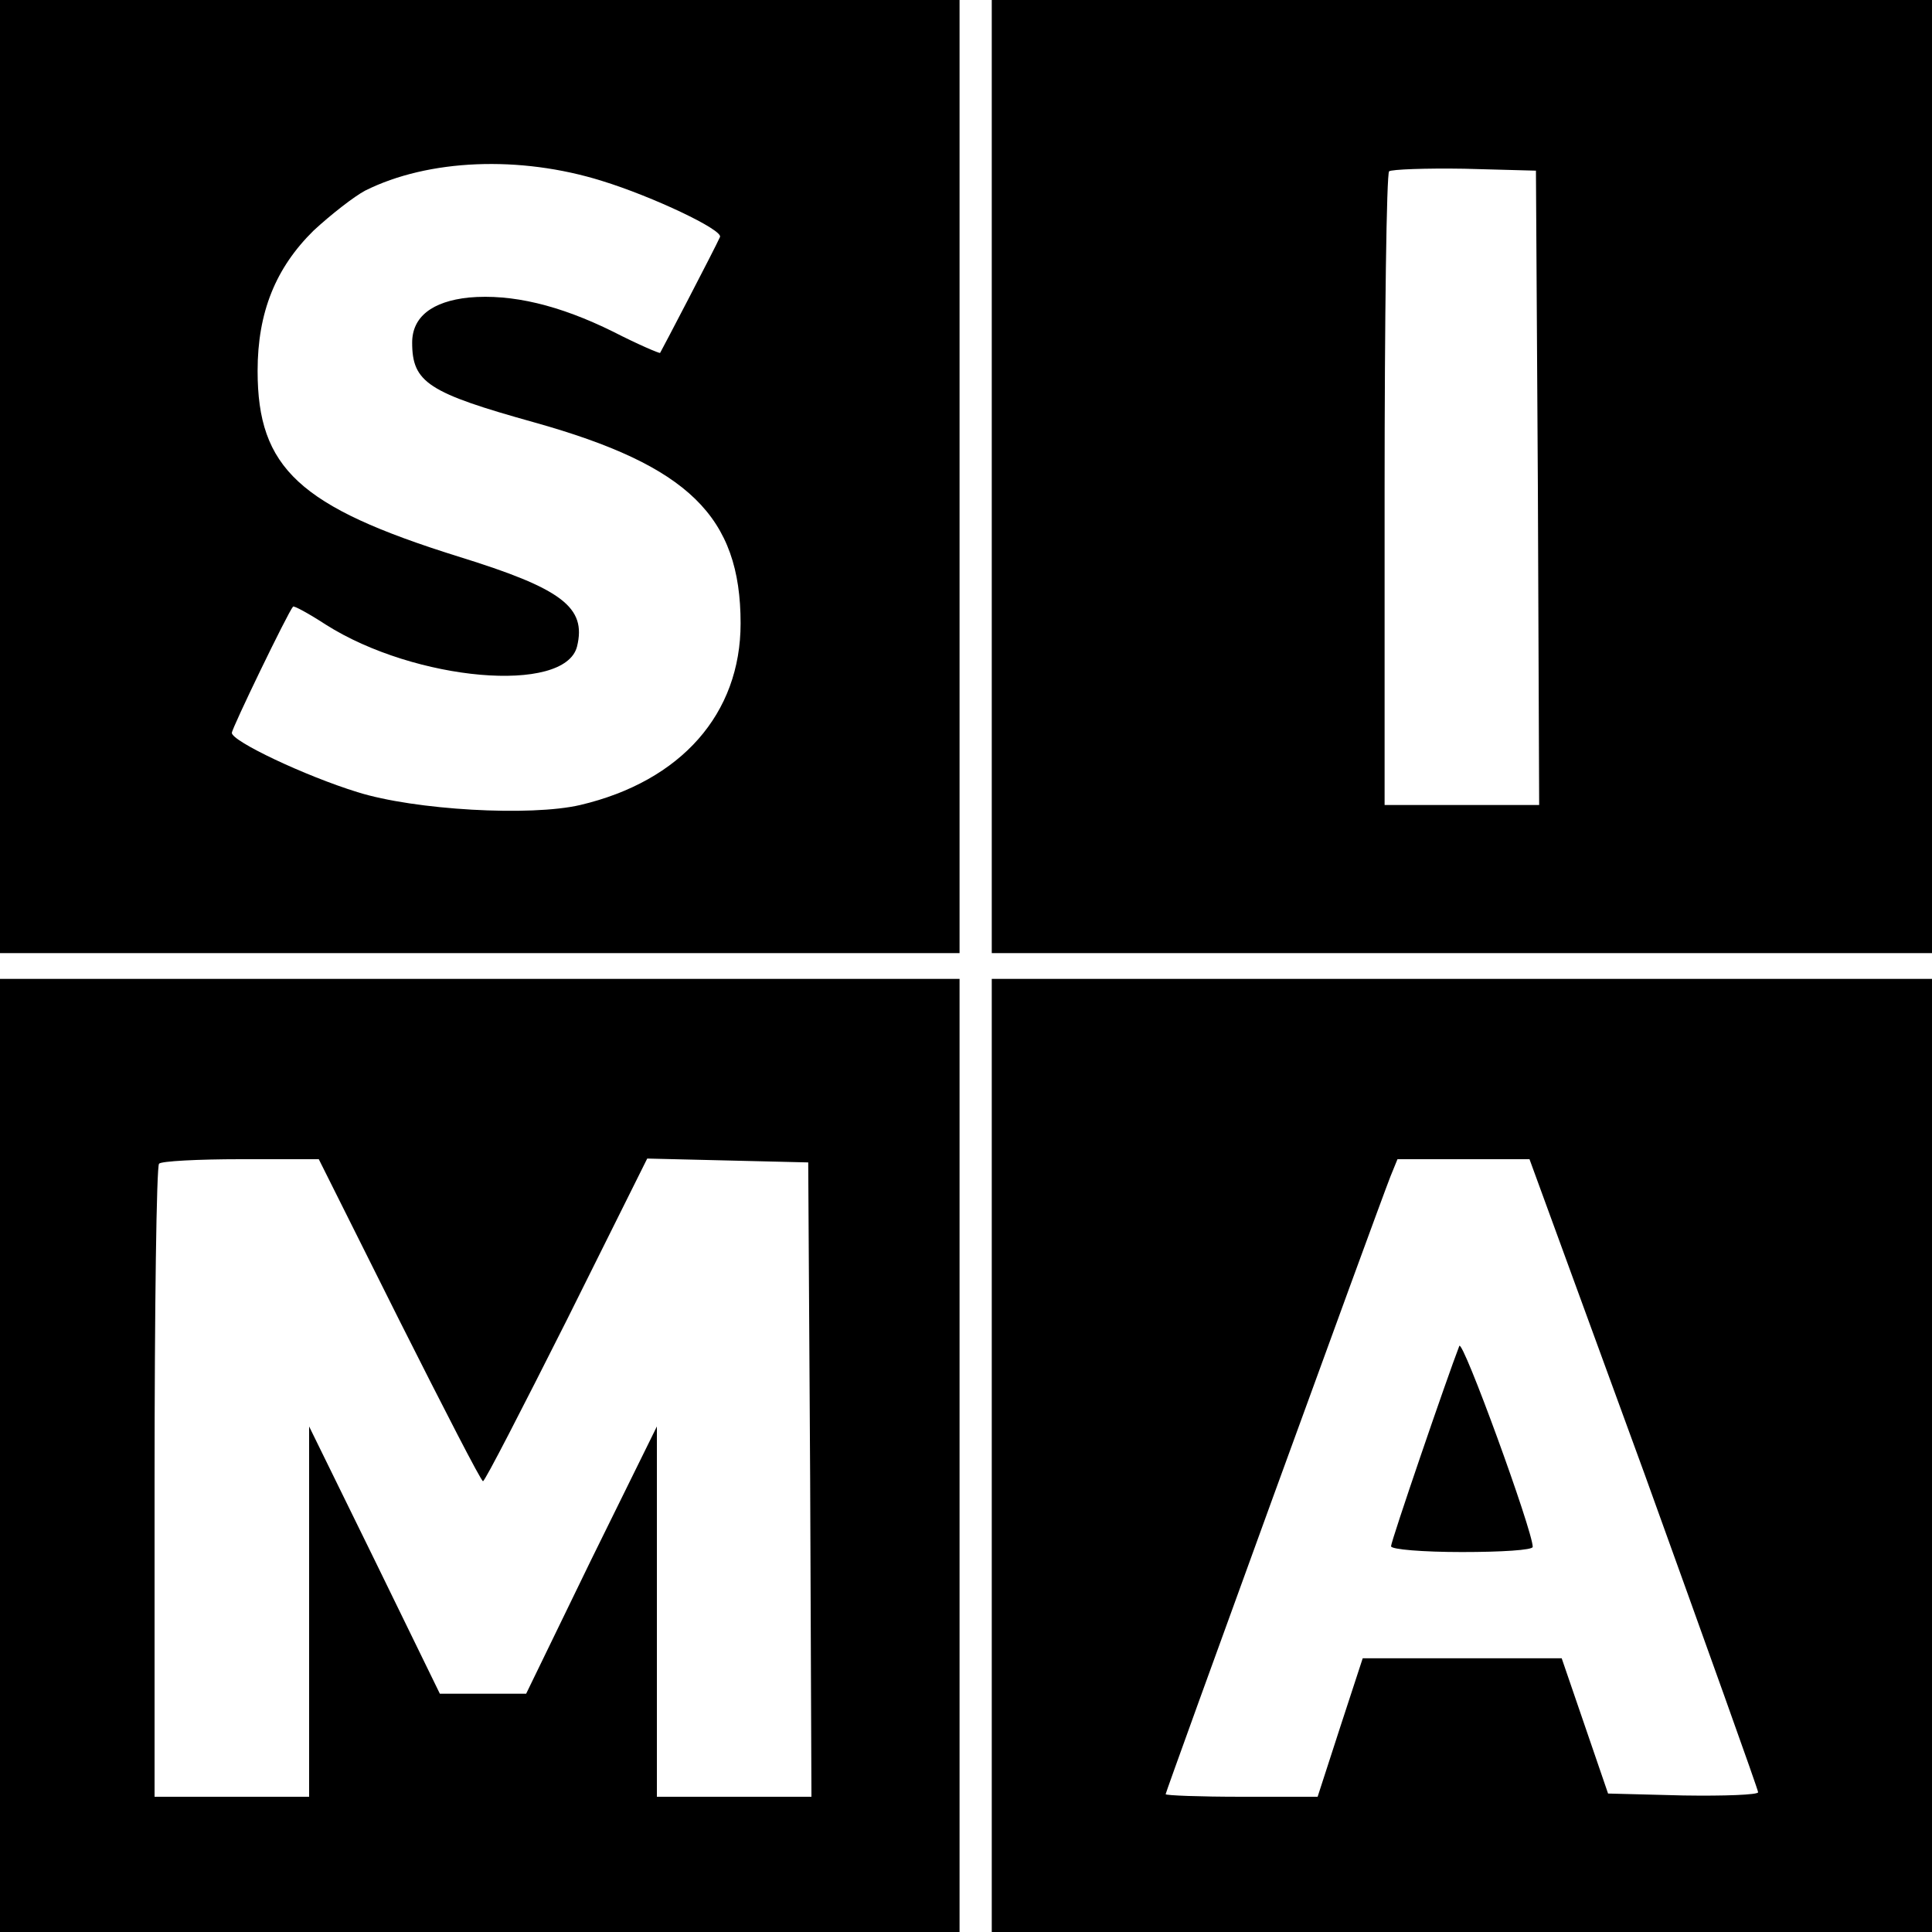
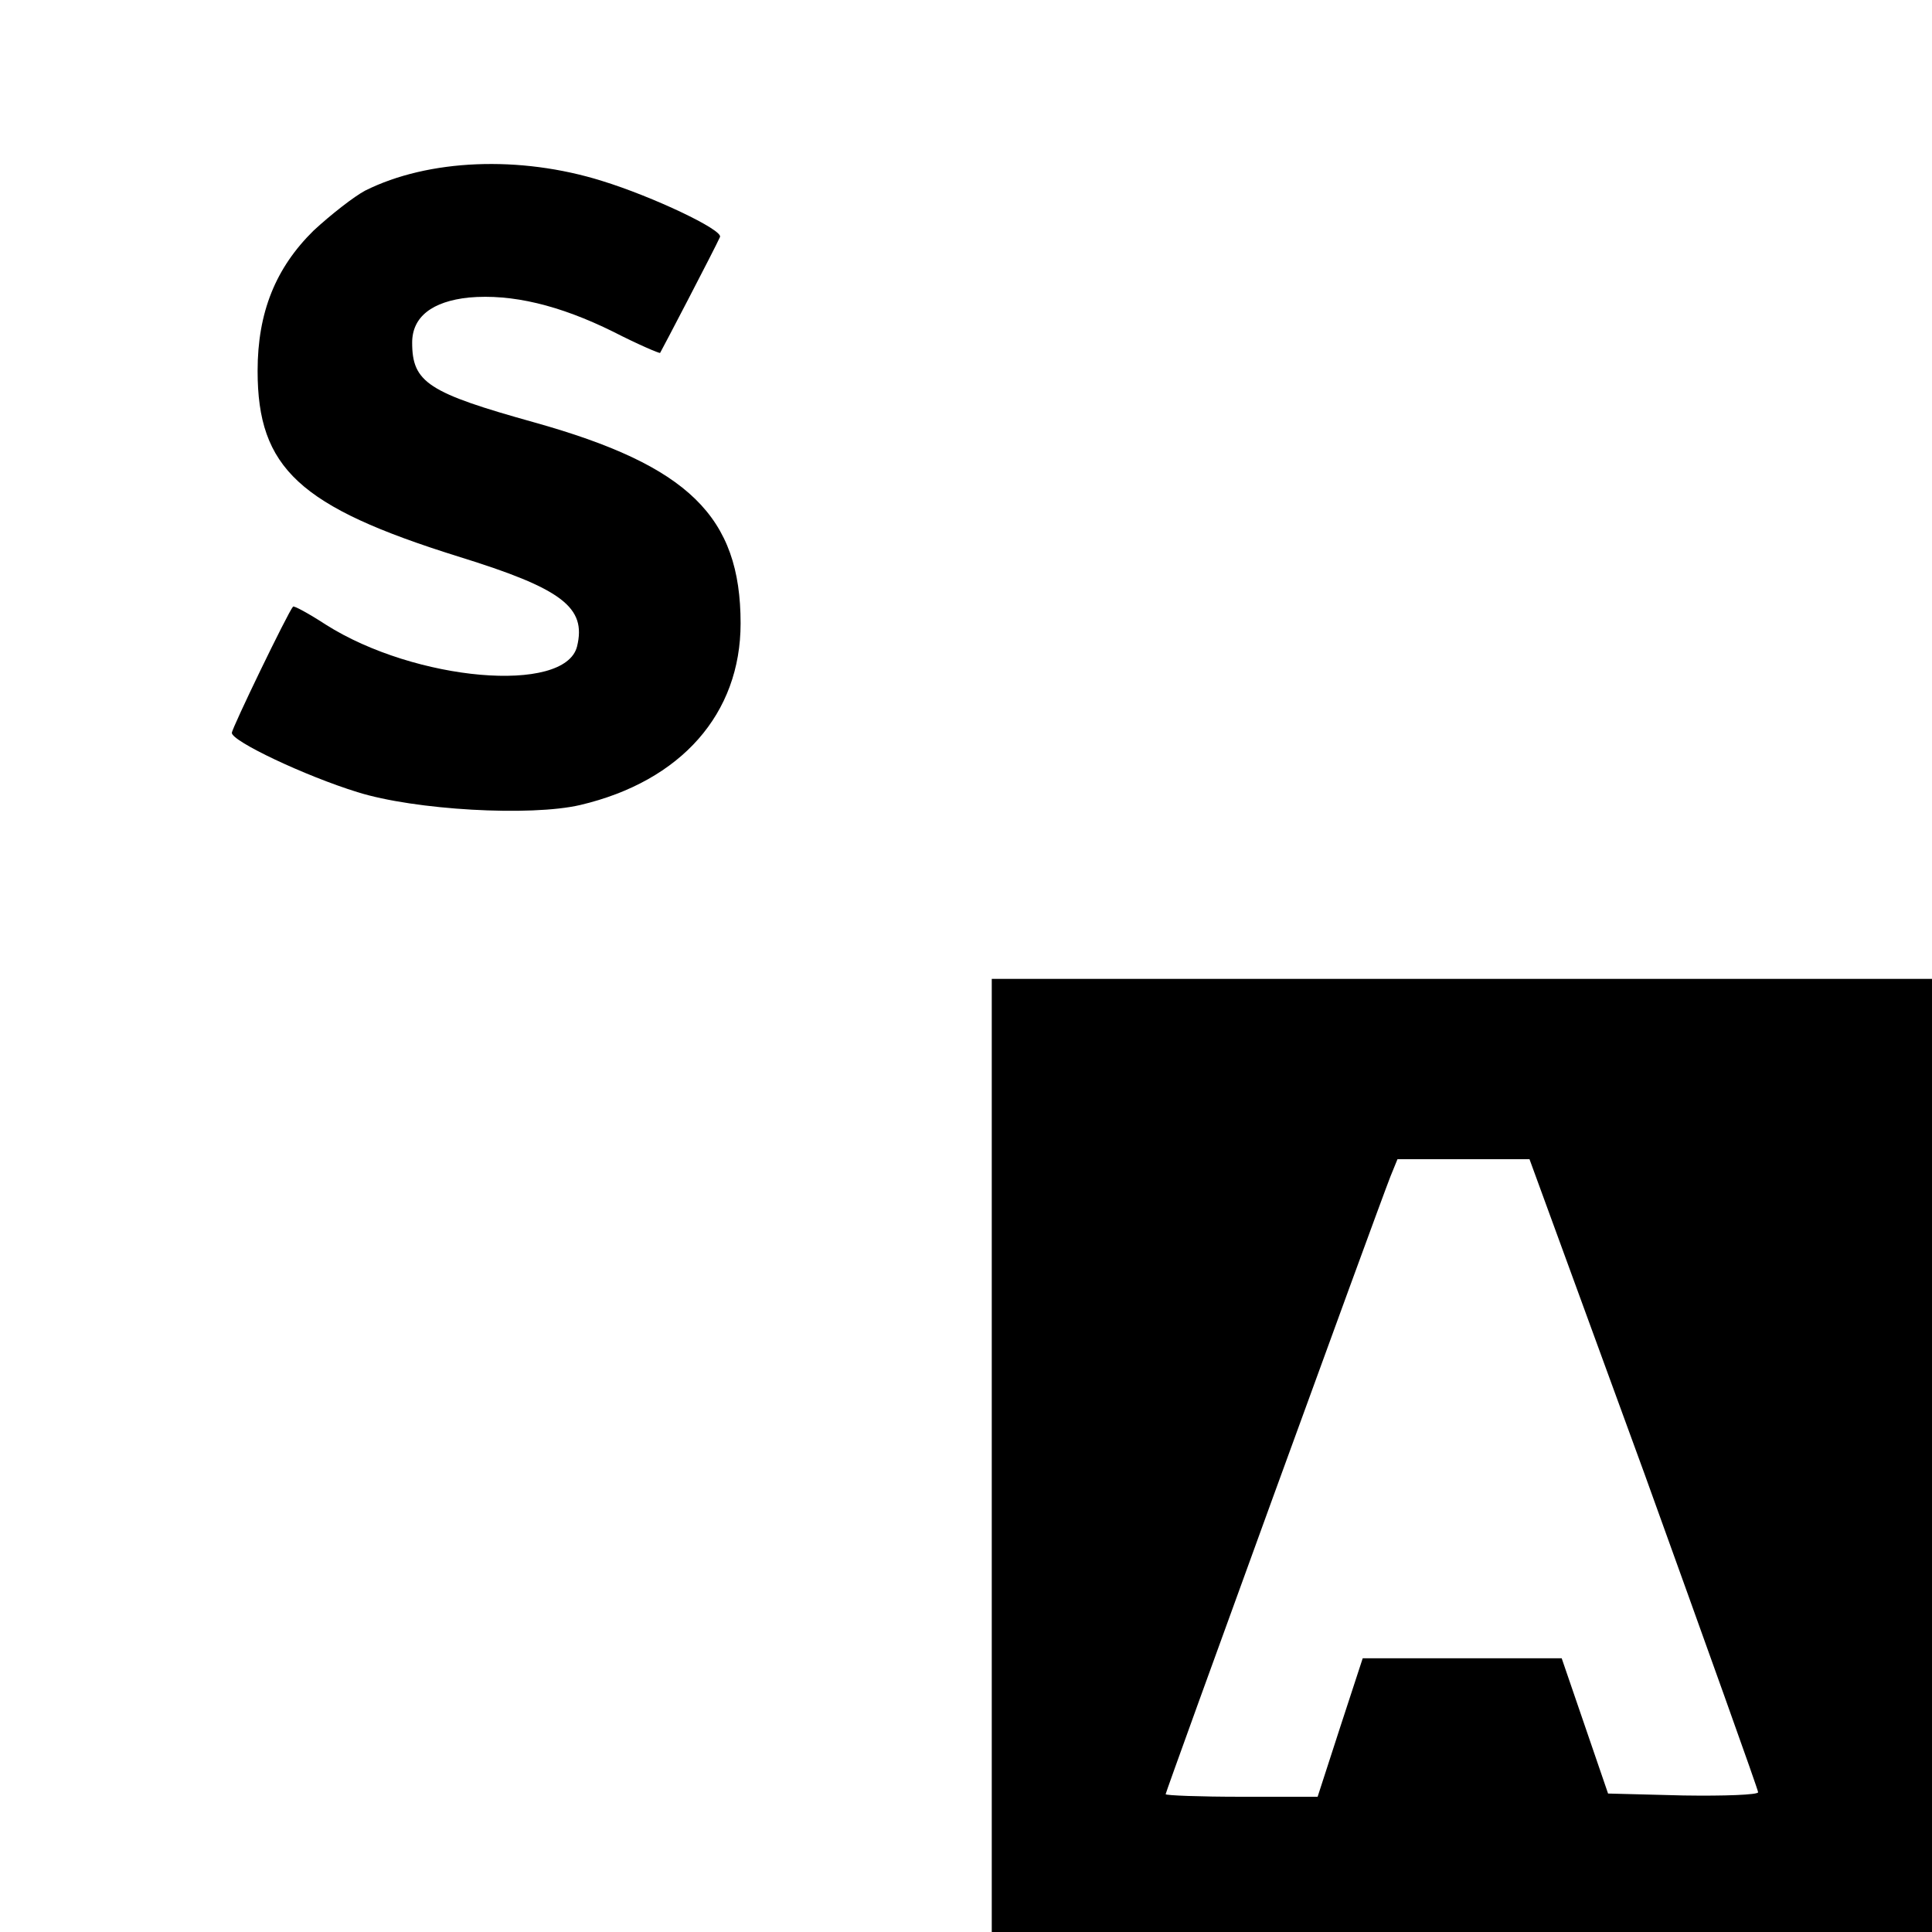
<svg xmlns="http://www.w3.org/2000/svg" version="1.0" width="300pt" height="300pt" viewBox="0 0 300 300" preserveAspectRatio="xMidYMid meet">
  <g transform="translate(0,300) scale(0.1,-0.1)" fill="#000000" stroke="none">
-     <path d="M0 2260 l0 -740 745 0 745 0 0 740 0 740 -745 0 -745 0 0 -740z m935 459 c78 -24 188 -76 183 -87 -8 -18 -91 -177 -93 -180 -1 -1 -34 13 -73 33 -83 41 -157 59 -224 53 -57 -6 -88 -30 -88 -70 0 -62 25 -78 190 -124 239 -67 320 -146 320 -312 0 -140 -92 -245 -249 -282 -77 -18 -257 -8 -346 20 -81 25 -195 79 -195 92 0 7 87 187 95 196 1 2 25 -11 51 -28 139 -88 371 -108 390 -34 15 61 -23 90 -185 140 -246 77 -311 137 -311 288 0 91 28 160 87 218 27 25 63 53 80 62 98 49 240 55 368 15z" />
-     <path d="M1540 2260 l0 -740 730 0 730 0 0 740 0 740 -730 0 -730 0 0 -740z m848 -17 l2 -493 -120 0 -120 0 0 488 c0 269 3 492 7 496 4 3 57 5 117 4 l111 -3 3 -492z" />
-     <path d="M0 740 l0 -740 745 0 745 0 0 740 0 740 -745 0 -745 0 0 -740z m620 210 c69 -137 127 -250 130 -250 3 0 61 113 130 250 l125 251 125 -3 125 -3 3 -492 2 -493 -120 0 -120 0 0 288 0 287 -102 -207 -101 -208 -67 0 -67 0 -101 207 -102 208 0 -287 0 -288 -120 0 -120 0 0 488 c0 269 3 492 7 495 3 4 61 7 127 7 l121 0 125 -250z" />
+     <path d="M0 2260 z m935 459 c78 -24 188 -76 183 -87 -8 -18 -91 -177 -93 -180 -1 -1 -34 13 -73 33 -83 41 -157 59 -224 53 -57 -6 -88 -30 -88 -70 0 -62 25 -78 190 -124 239 -67 320 -146 320 -312 0 -140 -92 -245 -249 -282 -77 -18 -257 -8 -346 20 -81 25 -195 79 -195 92 0 7 87 187 95 196 1 2 25 -11 51 -28 139 -88 371 -108 390 -34 15 61 -23 90 -185 140 -246 77 -311 137 -311 288 0 91 28 160 87 218 27 25 63 53 80 62 98 49 240 55 368 15z" />
    <path d="M1540 740 l0 -740 730 0 730 0 0 740 0 740 -730 0 -730 0 0 -740z m1013 -27 c97 -269 177 -492 177 -496 0 -4 -52 -6 -116 -5 l-117 3 -36 105 -36 105 -154 0 -155 0 -35 -107 -35 -108 -118 0 c-65 0 -118 2 -118 4 0 4 326 900 349 959 l11 27 102 0 103 0 178 -487z" />
-     <path d="M2266 910 c-19 -49 -106 -303 -106 -311 0 -5 50 -9 110 -9 61 0 110 3 110 8 0 25 -109 324 -114 312z" />
  </g>
</svg>